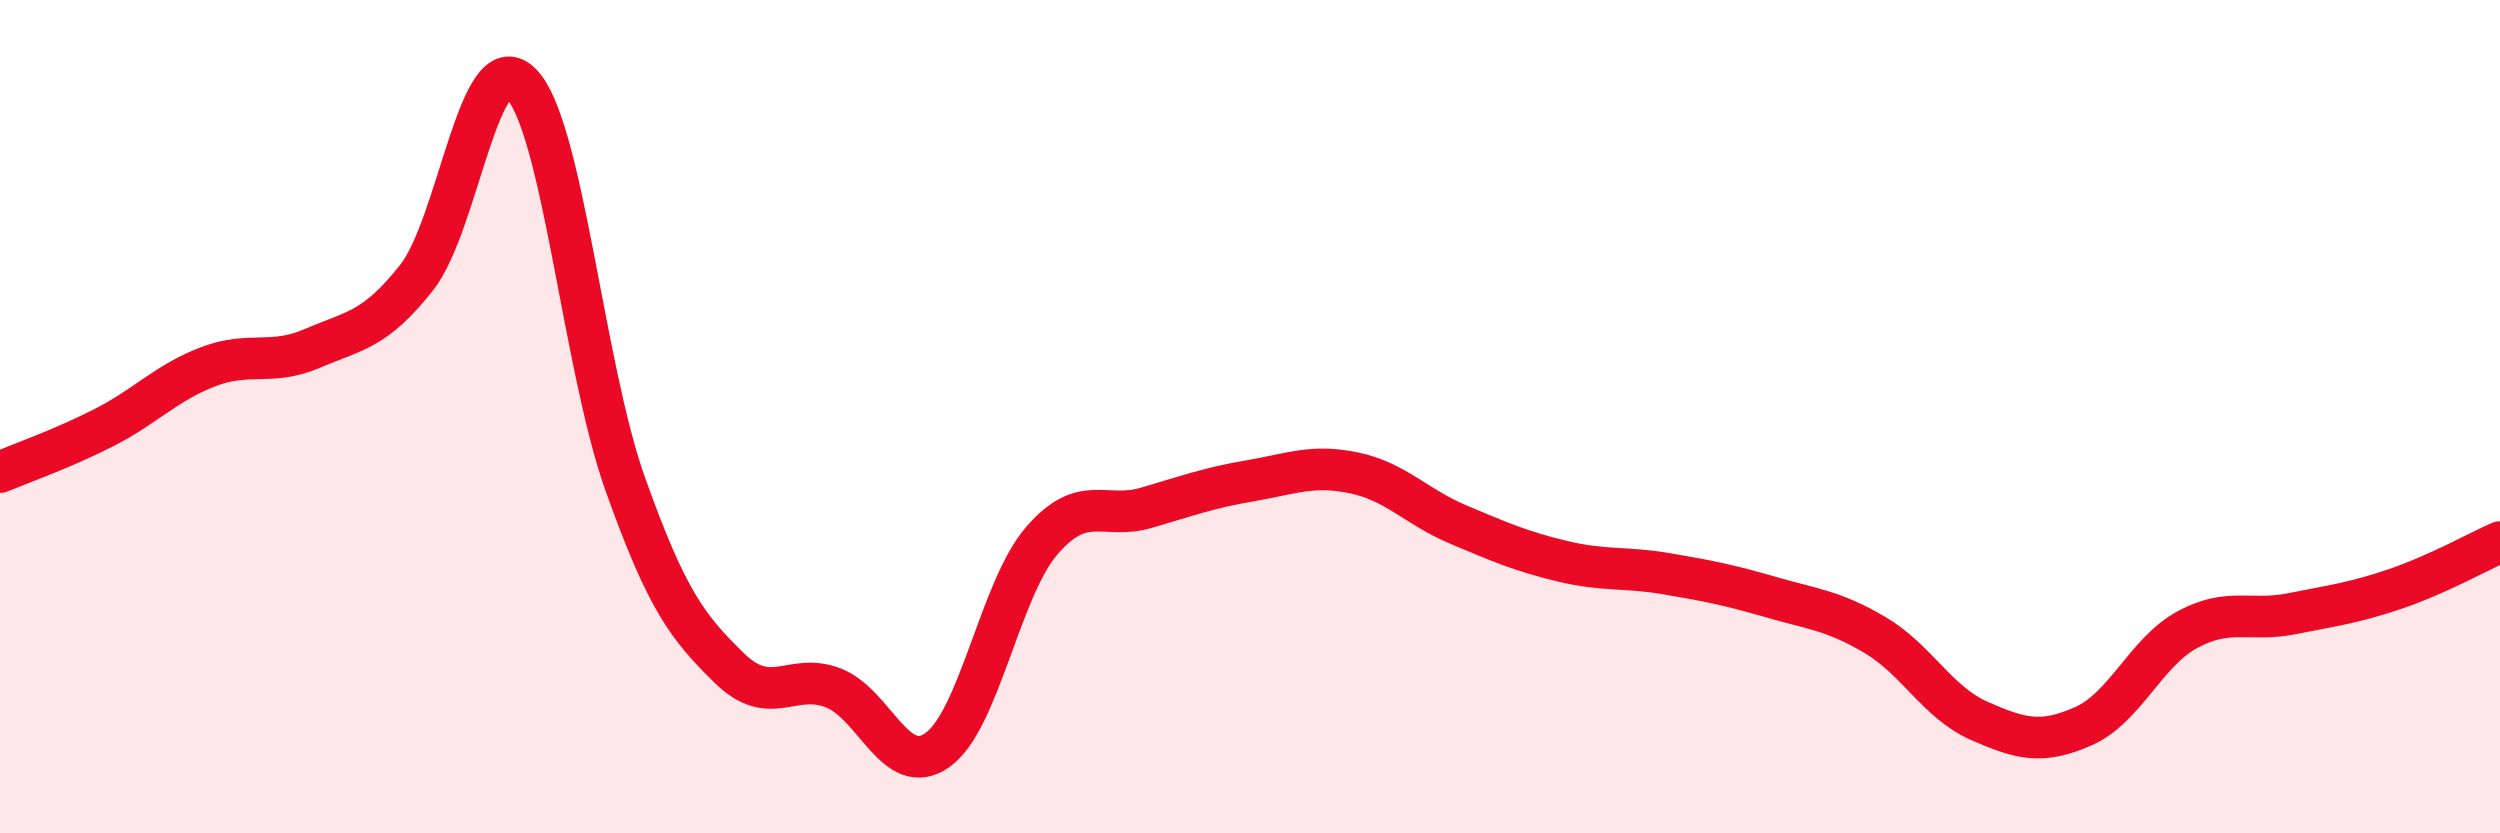
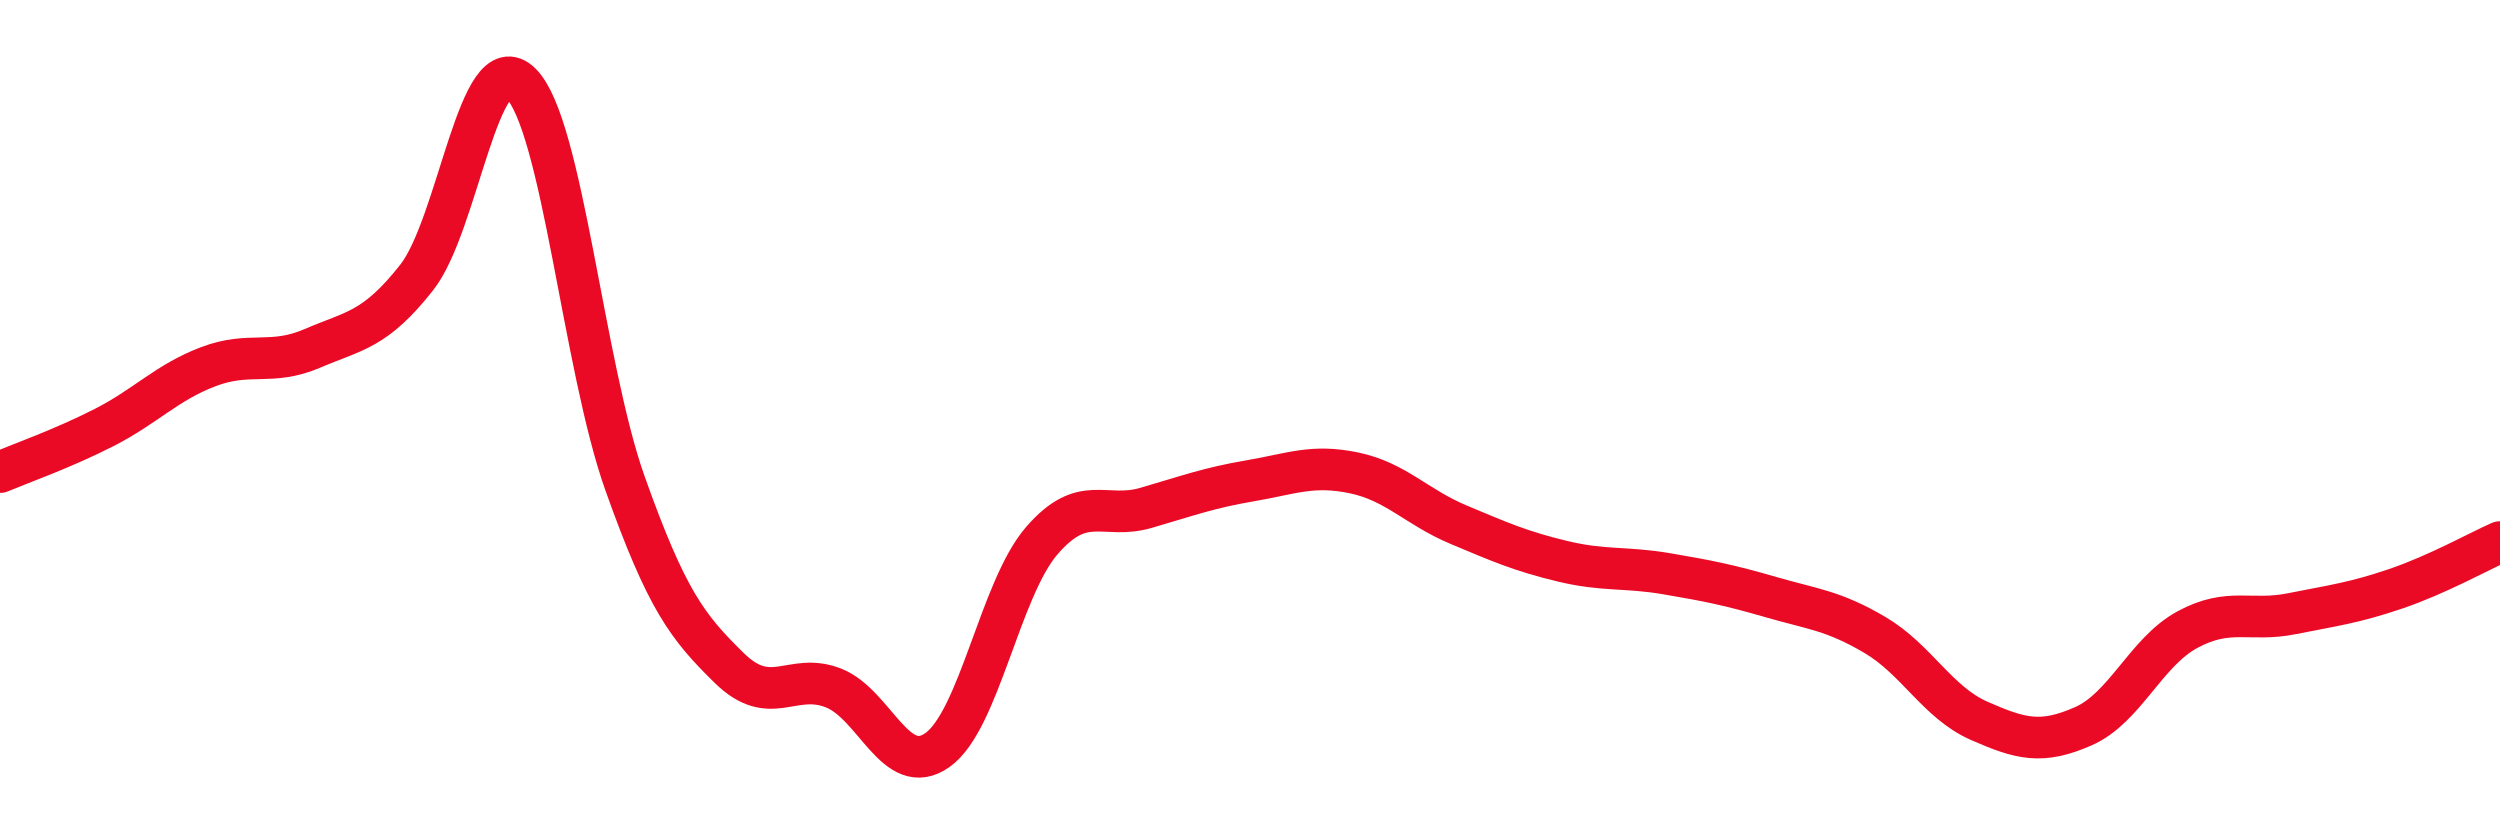
<svg xmlns="http://www.w3.org/2000/svg" width="60" height="20" viewBox="0 0 60 20">
-   <path d="M 0,11.33 C 0.5,11.12 1.5,10.77 2.5,10.26 C 3.5,9.75 4,9.18 5,8.8 C 6,8.42 6.5,8.79 7.5,8.36 C 8.5,7.93 9,7.93 10,6.66 C 11,5.39 11.5,1.01 12.5,2 C 13.5,2.99 14,8.79 15,11.6 C 16,14.41 16.5,15.05 17.5,16.03 C 18.5,17.01 19,16.12 20,16.51 C 21,16.9 21.5,18.71 22.5,18 C 23.5,17.29 24,14.14 25,12.98 C 26,11.82 26.5,12.48 27.5,12.19 C 28.5,11.9 29,11.71 30,11.54 C 31,11.37 31.5,11.14 32.5,11.35 C 33.5,11.56 34,12.17 35,12.59 C 36,13.01 36.5,13.23 37.5,13.47 C 38.5,13.71 39,13.6 40,13.77 C 41,13.94 41.5,14.04 42.5,14.33 C 43.5,14.62 44,14.65 45,15.24 C 46,15.83 46.5,16.86 47.5,17.3 C 48.5,17.74 49,17.87 50,17.43 C 51,16.99 51.5,15.65 52.5,15.11 C 53.5,14.57 54,14.93 55,14.73 C 56,14.53 56.5,14.47 57.5,14.13 C 58.5,13.79 59.5,13.23 60,13.01L60 20L0 20Z" fill="#EB0A25" opacity="0.1" stroke-linecap="round" stroke-linejoin="round" />
  <path d="M 0,11.33 C 0.5,11.12 1.5,10.77 2.5,10.26 C 3.5,9.75 4,9.18 5,8.8 C 6,8.42 6.5,8.79 7.5,8.36 C 8.5,7.93 9,7.93 10,6.66 C 11,5.39 11.5,1.01 12.5,2 C 13.5,2.99 14,8.79 15,11.6 C 16,14.41 16.5,15.05 17.5,16.03 C 18.5,17.01 19,16.12 20,16.51 C 21,16.9 21.5,18.71 22.5,18 C 23.5,17.29 24,14.14 25,12.98 C 26,11.82 26.5,12.48 27.5,12.19 C 28.5,11.9 29,11.71 30,11.54 C 31,11.37 31.5,11.14 32.5,11.35 C 33.5,11.56 34,12.17 35,12.59 C 36,13.01 36.5,13.23 37.5,13.47 C 38.5,13.71 39,13.6 40,13.77 C 41,13.94 41.5,14.04 42.5,14.33 C 43.5,14.62 44,14.65 45,15.24 C 46,15.83 46.5,16.86 47.5,17.3 C 48.5,17.74 49,17.87 50,17.43 C 51,16.99 51.5,15.65 52.5,15.11 C 53.5,14.57 54,14.93 55,14.73 C 56,14.53 56.5,14.47 57.5,14.13 C 58.5,13.79 59.5,13.23 60,13.01" stroke="#EB0A25" stroke-width="1" fill="none" stroke-linecap="round" stroke-linejoin="round" />
</svg>